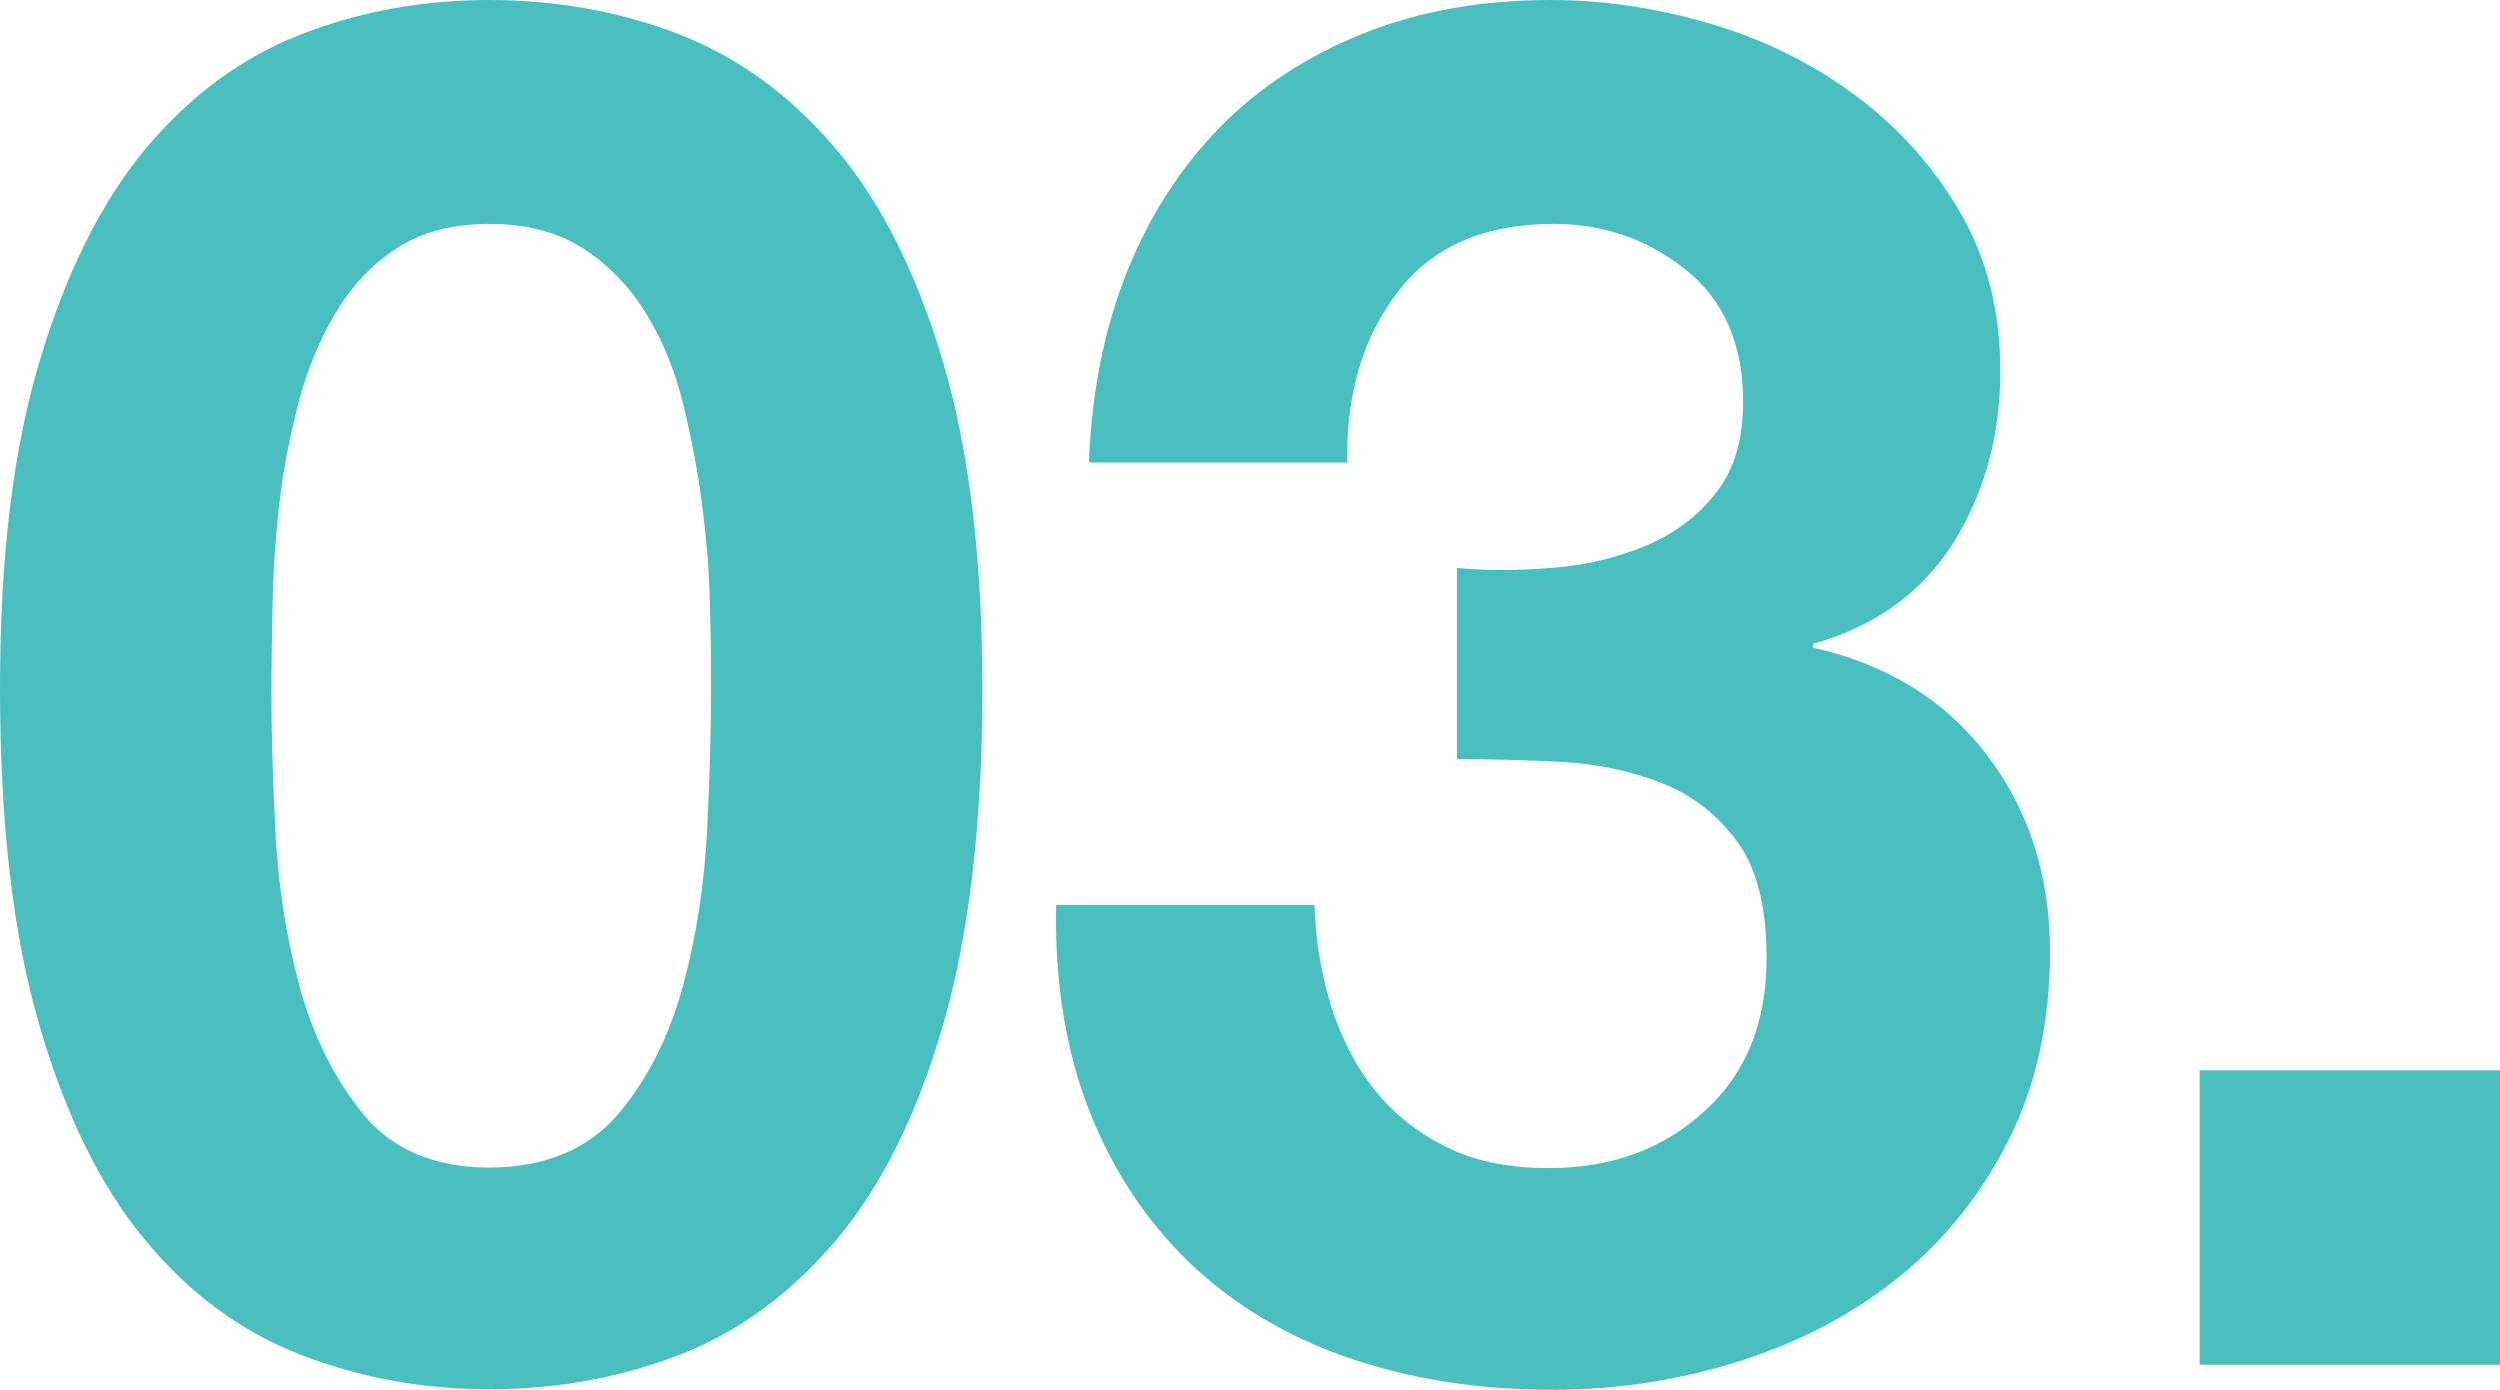
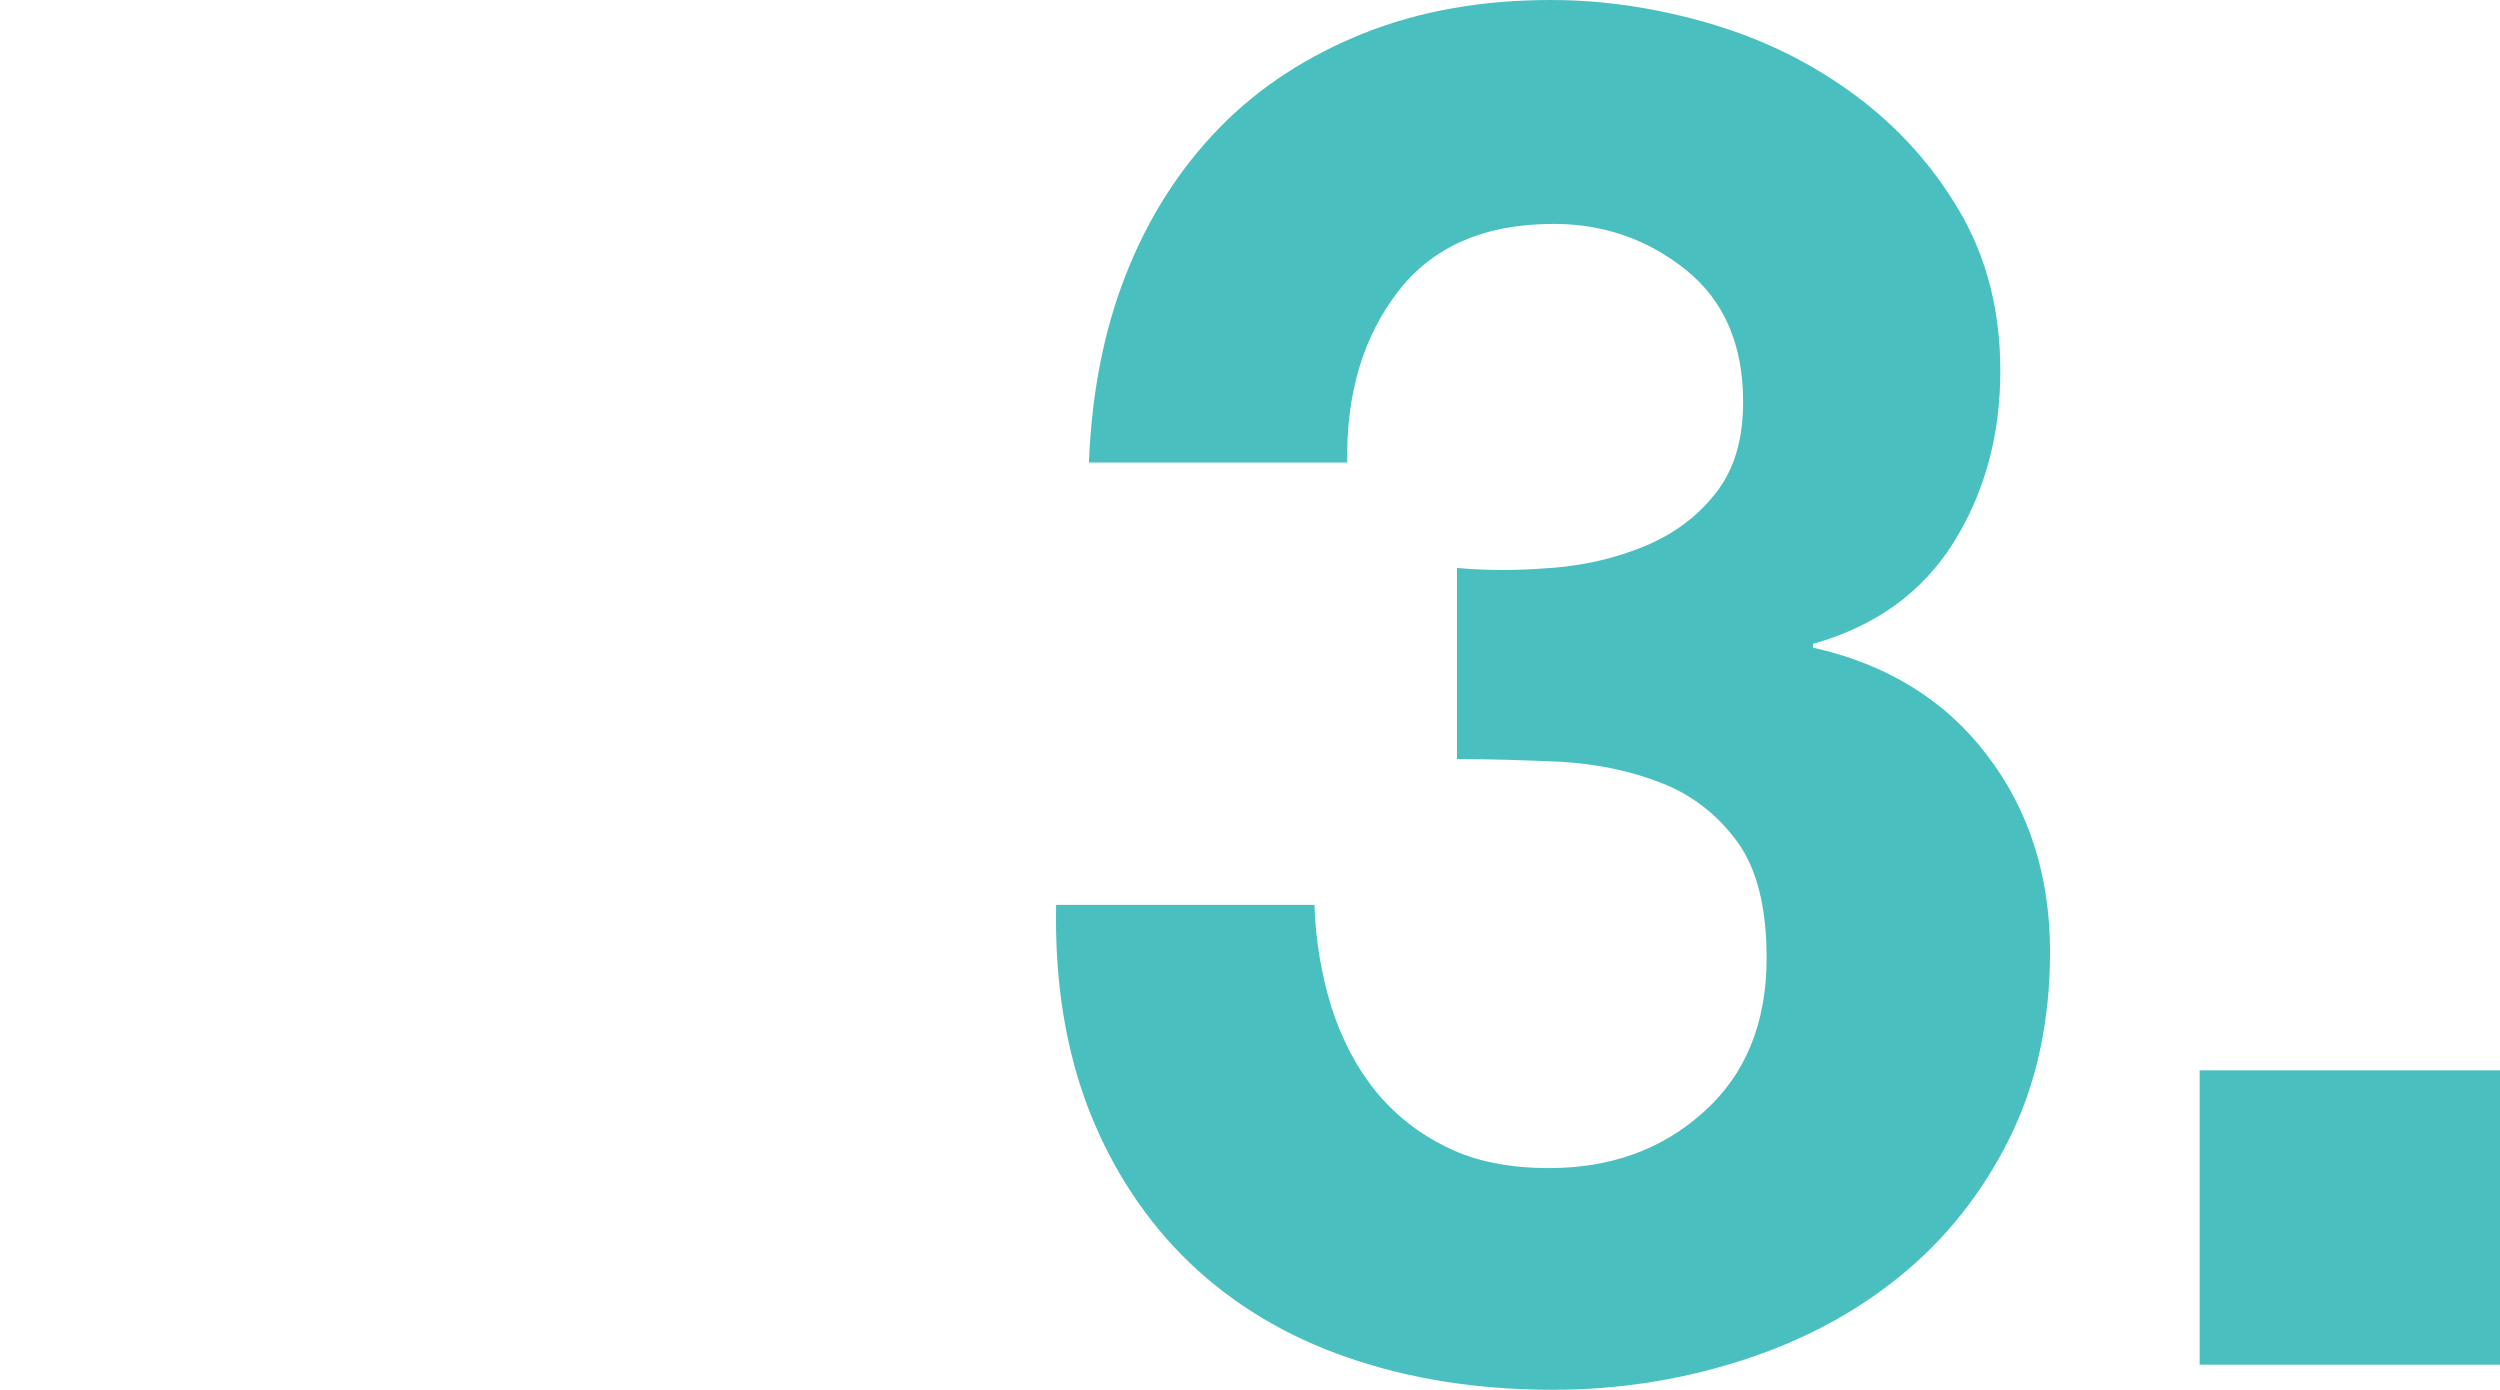
<svg xmlns="http://www.w3.org/2000/svg" id="Layer_2" viewBox="0 0 45.78 25.45">
  <defs>
    <style>.cls-1{isolation:isolate;}.cls-2{fill:#49c0bf;}</style>
  </defs>
  <g id="Layer_1-2">
    <g id="_03." class="cls-1">
      <g class="cls-1">
-         <path class="cls-2" d="M.72,6.63c.48-1.62,1.13-2.92,1.94-3.9.82-.98,1.77-1.68,2.85-2.1s2.23-.63,3.45-.63,2.4.21,3.48.63c1.08.42,2.04,1.12,2.87,2.1.83.98,1.48,2.28,1.96,3.9.48,1.62.72,3.62.72,6s-.24,4.5-.72,6.14c-.48,1.65-1.13,2.96-1.96,3.94-.83.98-1.78,1.68-2.87,2.1-1.09.42-2.25.63-3.48.63s-2.36-.21-3.45-.63-2.04-1.12-2.85-2.1c-.82-.98-1.46-2.29-1.94-3.94-.48-1.64-.72-3.69-.72-6.14s.24-4.38.72-6ZM5.04,15.17c.05.99.19,1.95.44,2.87s.64,1.71,1.17,2.36,1.31.98,2.31.98,1.81-.33,2.36-.98c.55-.65.94-1.44,1.19-2.36s.39-1.88.44-2.87c.05-.99.07-1.84.07-2.54,0-.42,0-.93-.02-1.52-.01-.59-.06-1.21-.14-1.84-.08-.63-.2-1.25-.35-1.87-.15-.62-.38-1.17-.68-1.66s-.69-.89-1.15-1.19c-.47-.3-1.04-.45-1.72-.45s-1.24.15-1.7.45c-.46.3-.83.7-1.12,1.19-.29.49-.52,1.04-.68,1.66-.16.62-.28,1.24-.35,1.87-.07.63-.11,1.24-.12,1.84-.01.6-.02,1.1-.02,1.52,0,.7.02,1.55.07,2.54Z" />
        <path class="cls-2" d="M28.42,10.4c.61-.05,1.17-.18,1.7-.4s.96-.54,1.29-.96c.34-.42.51-.98.51-1.68,0-1.05-.35-1.86-1.05-2.42-.7-.56-1.51-.84-2.42-.84-1.26,0-2.21.41-2.85,1.24-.64.83-.95,1.87-.93,3.13h-4.73c.05-1.26.27-2.41.68-3.45.41-1.04.98-1.93,1.71-2.68.73-.75,1.62-1.32,2.64-1.73,1.03-.41,2.17-.61,3.43-.61.98,0,1.96.15,2.94.44.98.29,1.86.73,2.64,1.31.78.58,1.42,1.29,1.91,2.13.49.84.74,1.81.74,2.91,0,1.19-.29,2.24-.86,3.15-.57.91-1.43,1.53-2.57,1.85v.07c1.35.3,2.42.96,3.18,1.96.77,1,1.16,2.21,1.16,3.61,0,1.28-.25,2.43-.75,3.43s-1.17,1.84-2.01,2.52c-.84.68-1.81,1.19-2.91,1.54-1.1.35-2.24.53-3.43.53-1.38,0-2.63-.2-3.76-.59s-2.09-.97-2.89-1.73c-.79-.76-1.41-1.69-1.84-2.78-.43-1.1-.64-2.36-.61-3.78h4.73c.02.65.13,1.28.31,1.87.19.59.46,1.11.81,1.54s.79.78,1.31,1.03c.52.26,1.15.38,1.87.38,1.12,0,2.07-.34,2.83-1.03.77-.69,1.15-1.63,1.15-2.82,0-.93-.18-1.64-.54-2.13-.36-.49-.82-.85-1.38-1.07-.56-.22-1.17-.35-1.84-.39-.67-.03-1.3-.05-1.91-.05v-3.5c.54.05,1.11.05,1.71,0Z" />
-         <path class="cls-2" d="M45.78,19.6v5.39h-5.5v-5.39h5.5Z" />
+         <path class="cls-2" d="M45.78,19.6v5.39h-5.5v-5.39h5.5" />
      </g>
    </g>
  </g>
</svg>